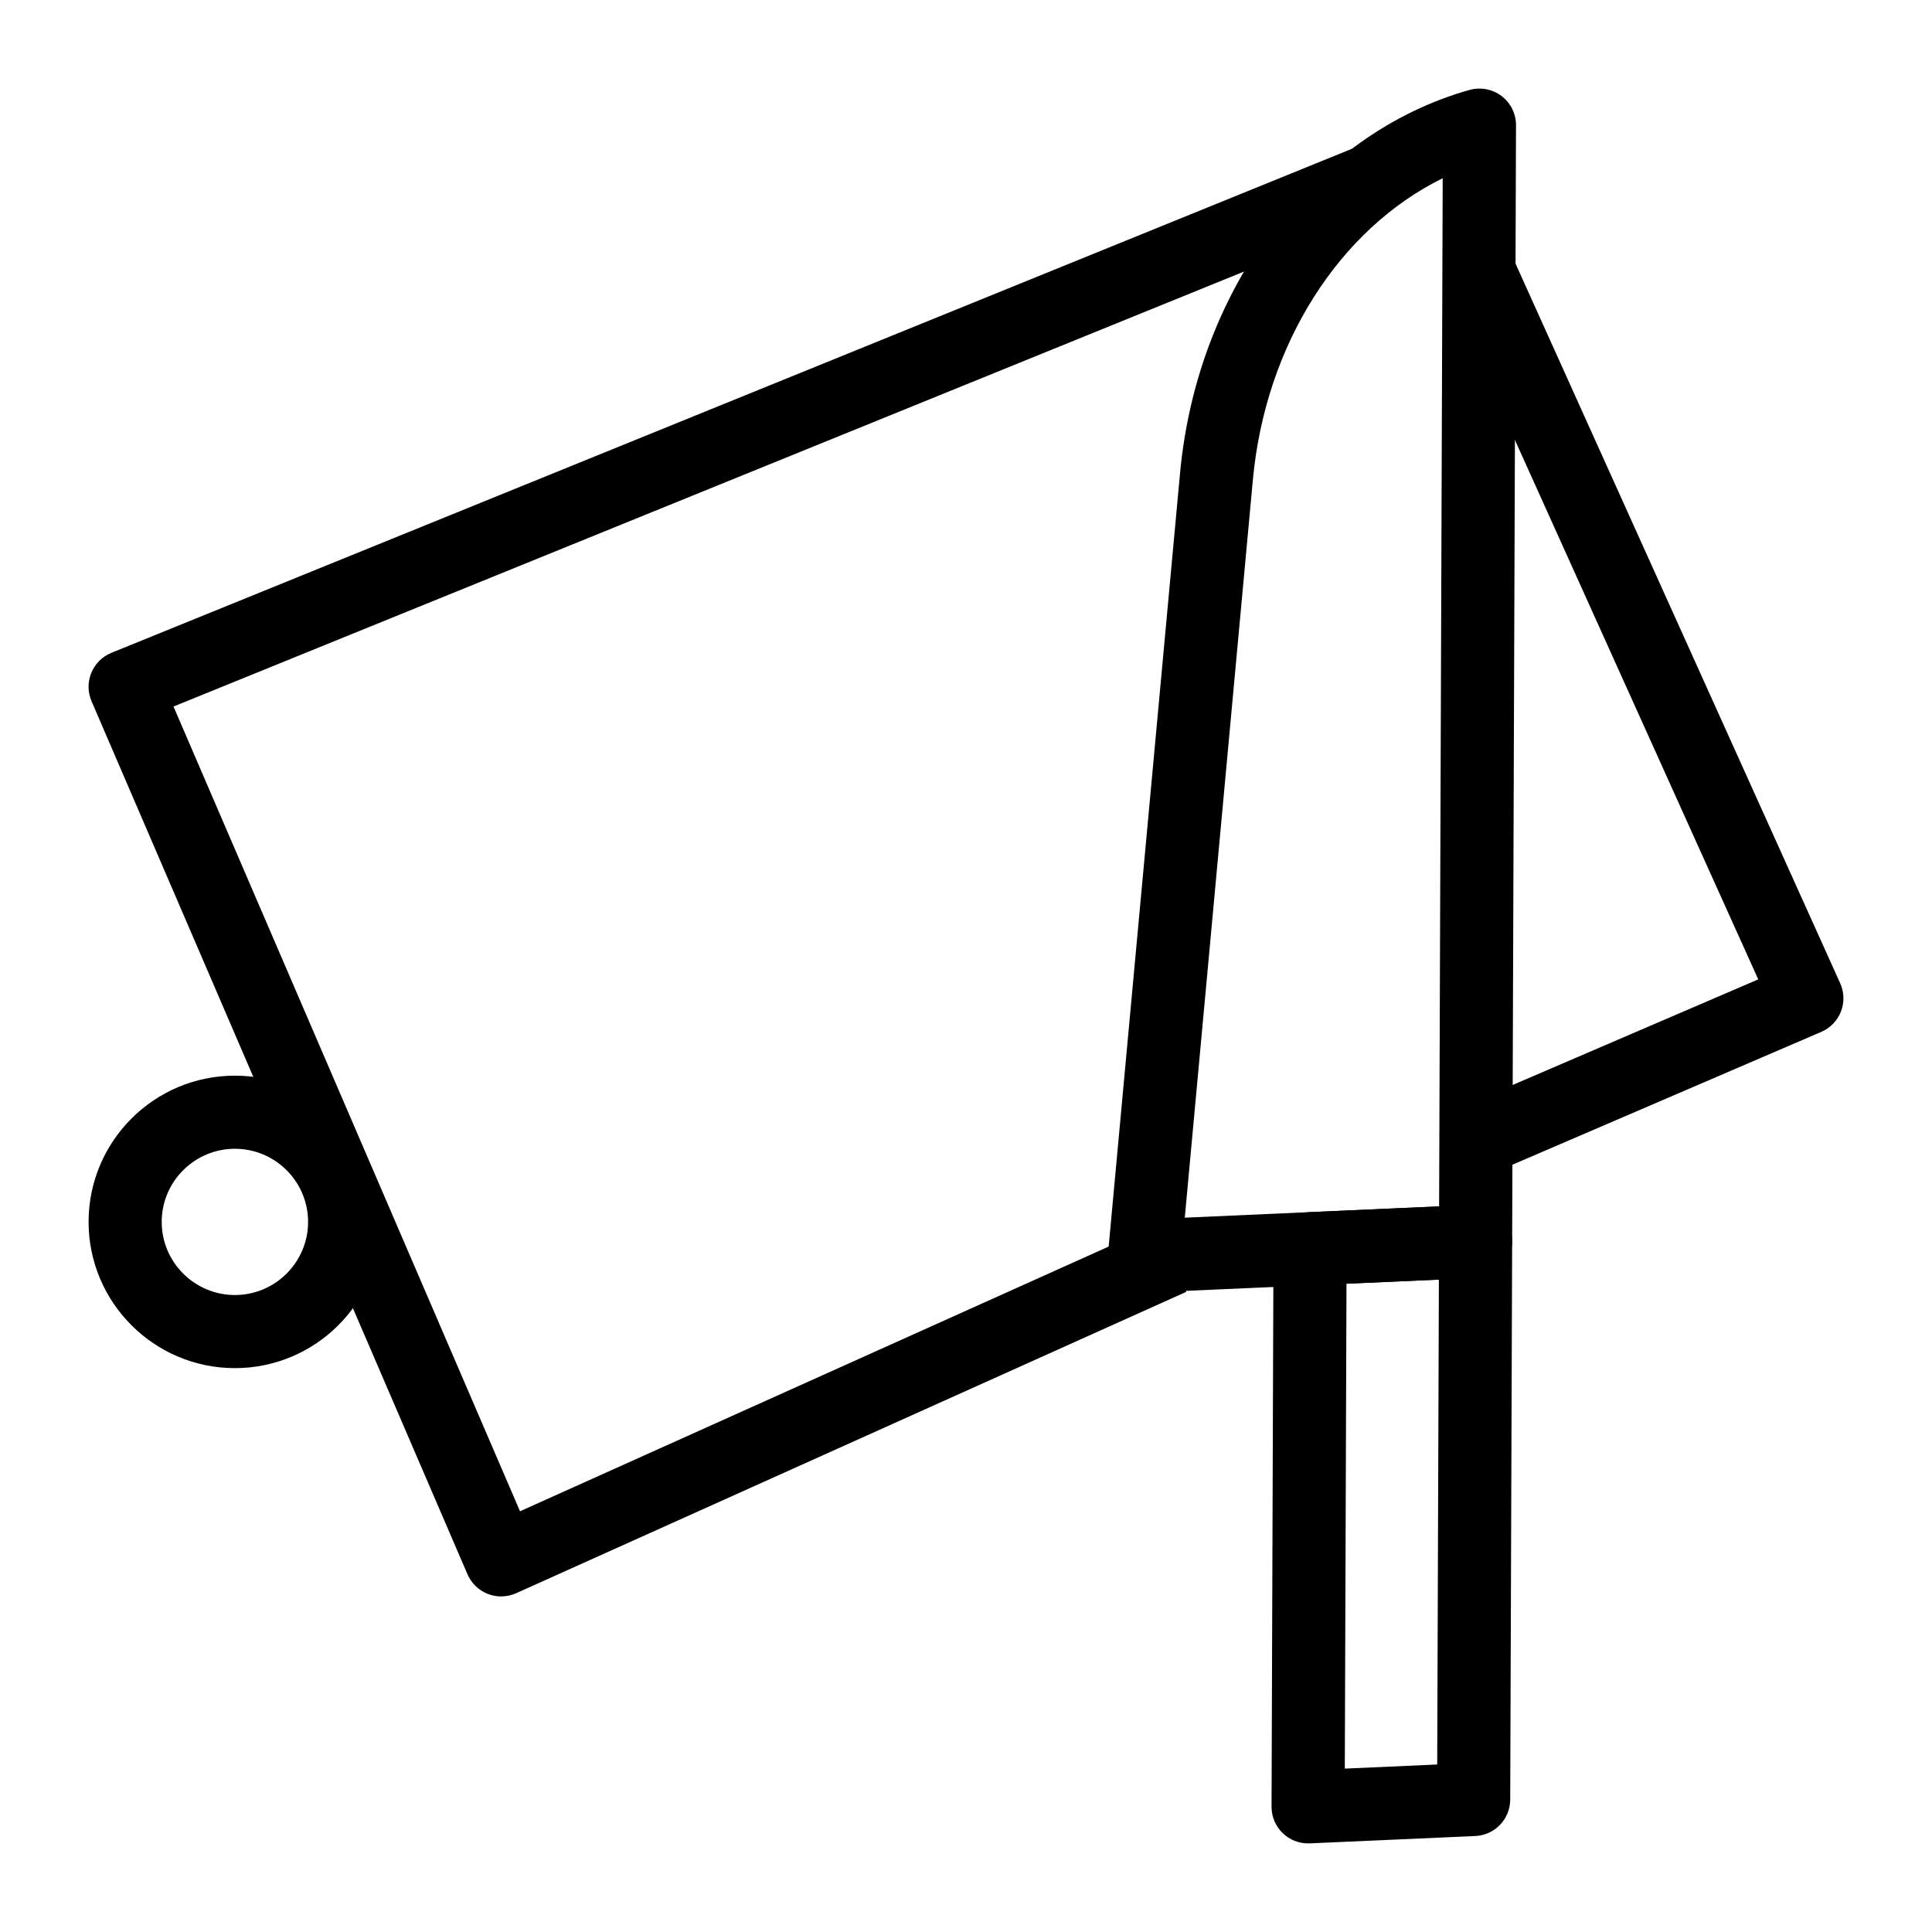
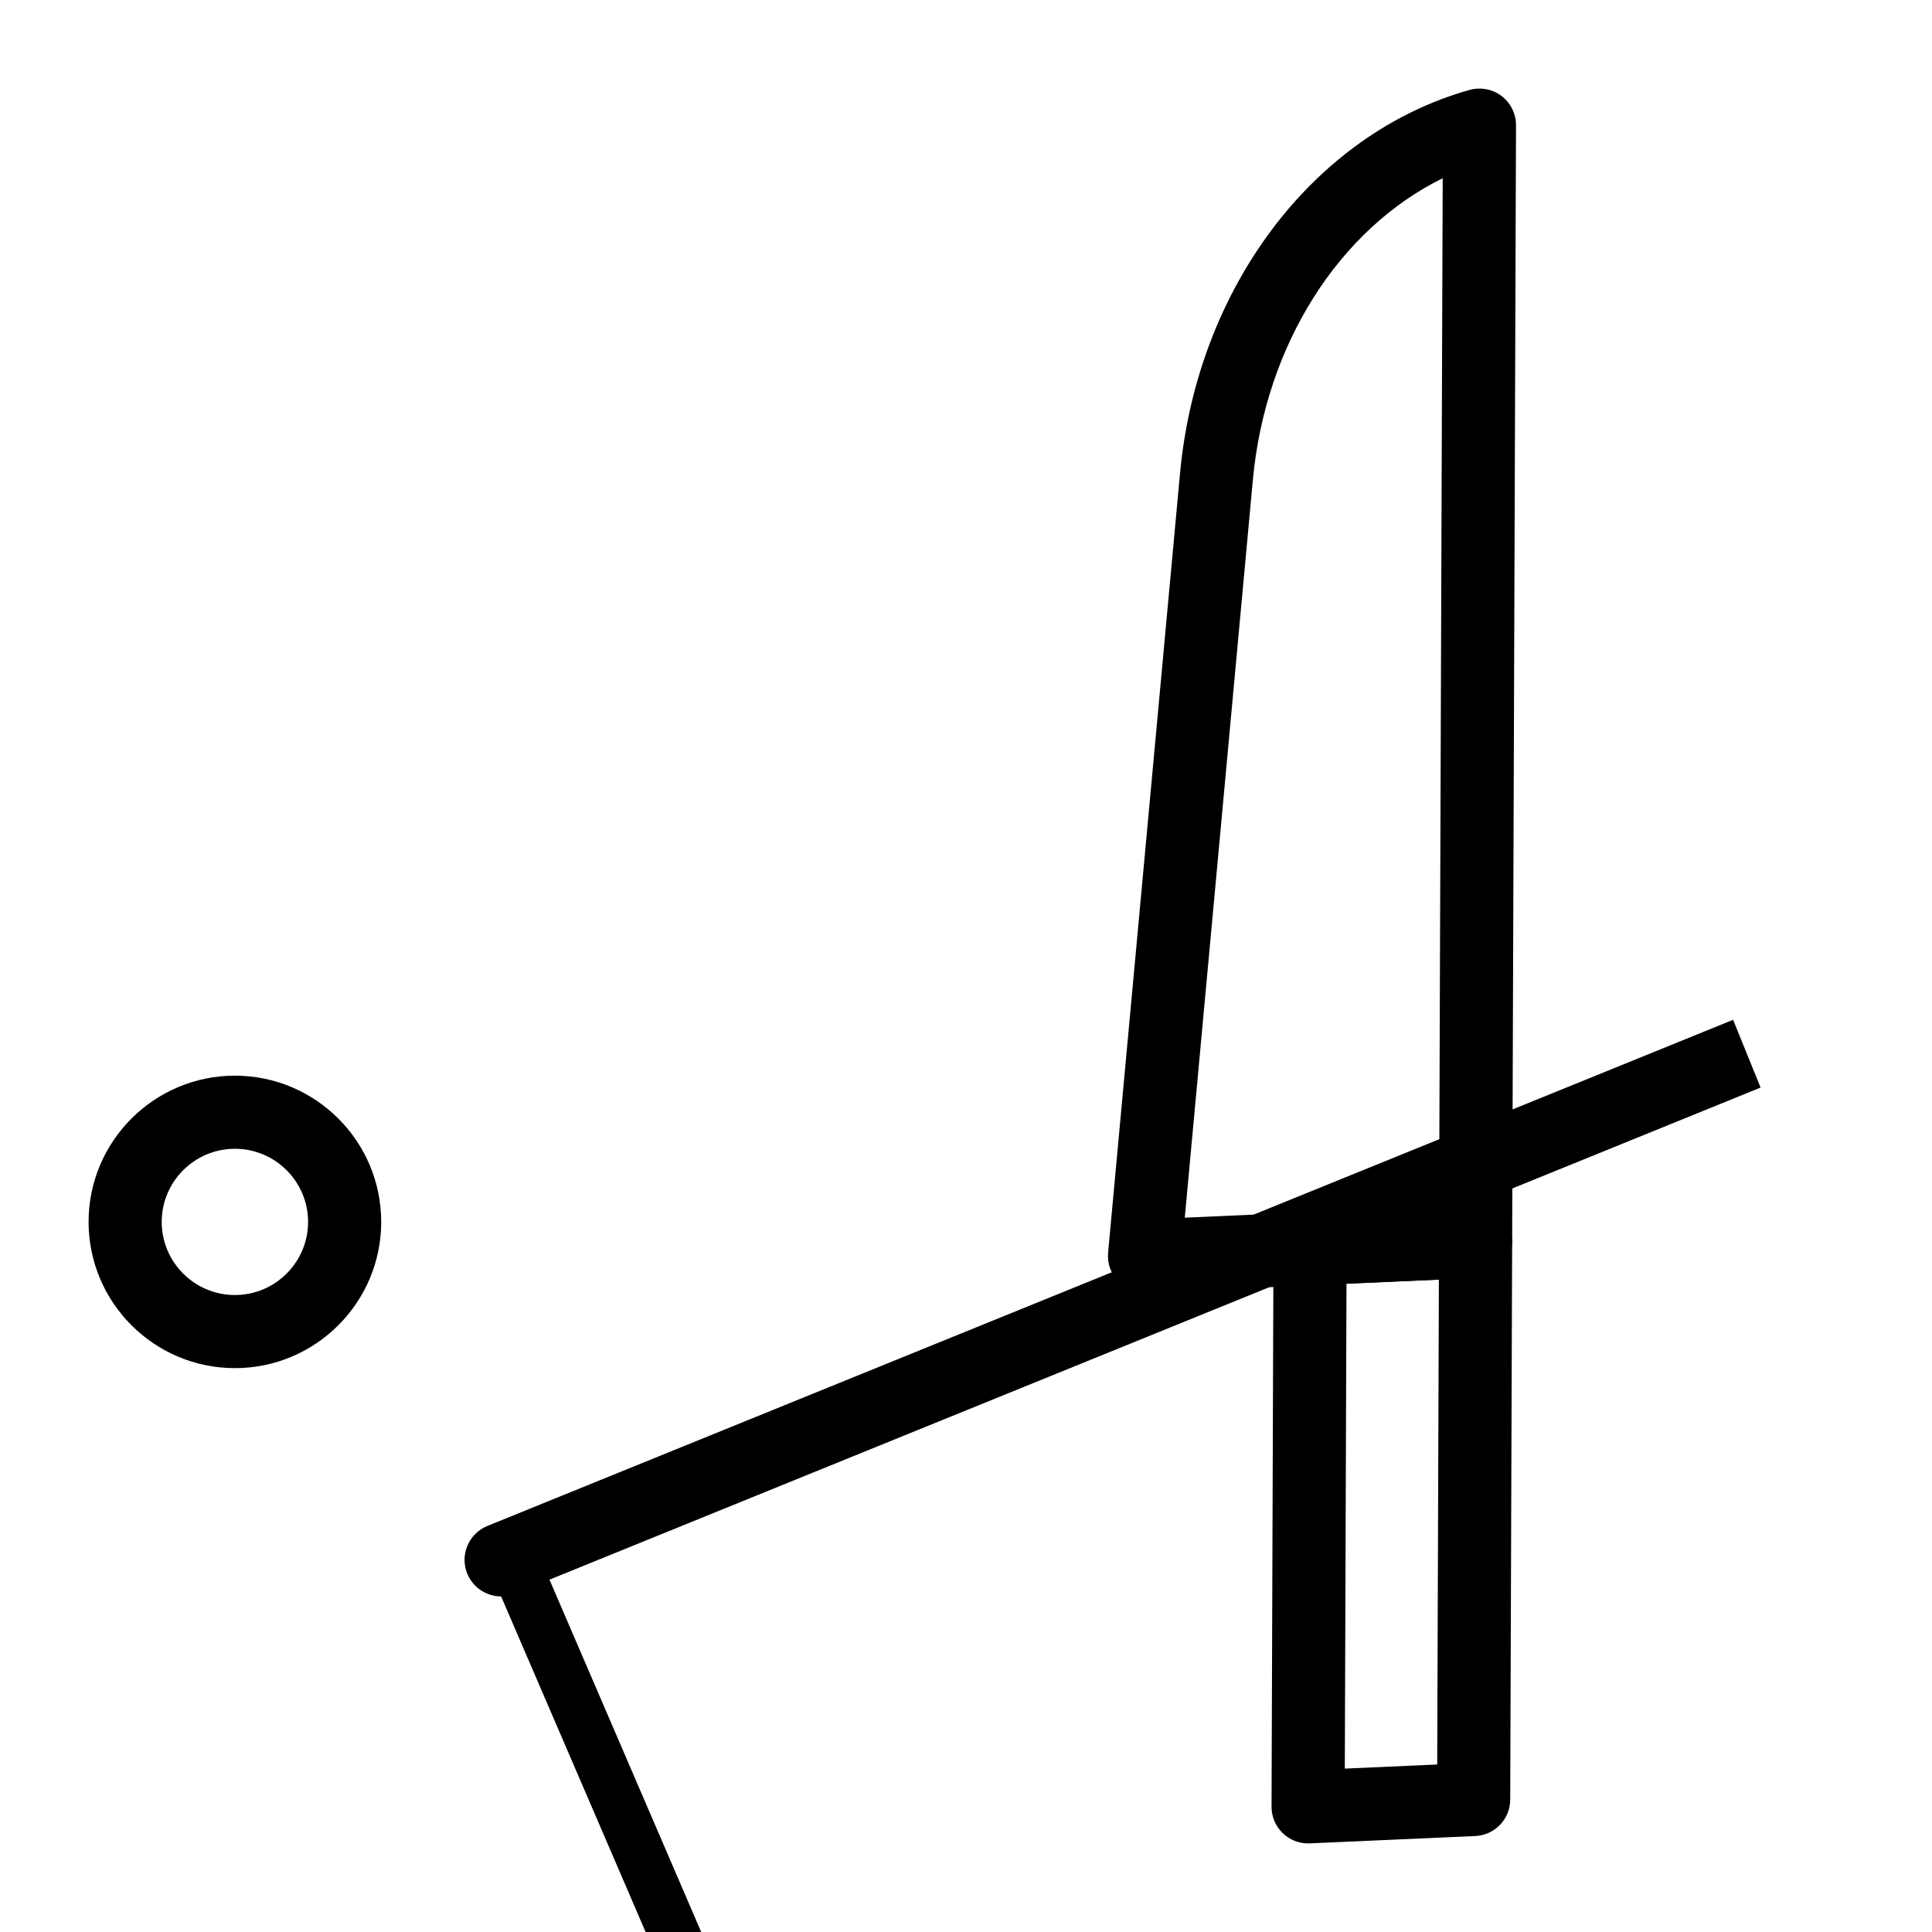
<svg xmlns="http://www.w3.org/2000/svg" fill="#000000" width="800px" height="800px" version="1.1" viewBox="144 144 512 512">
  <g>
-     <path d="m542.34 453.72-7.664-17.809 75.277-32.367-82.848-183.65 17.656-7.965 86.906 192.64c1.07 2.367 1.145 5.07 0.207 7.492-0.945 2.422-2.82 4.363-5.203 5.394z" />
-     <path d="m276.8 567.07c-1.191 0-2.383-0.219-3.512-0.664-2.422-0.938-4.363-2.809-5.394-5.195l-99.637-231.39c-1.023-2.394-1.051-5.102-0.059-7.504 0.984-2.414 2.906-4.324 5.316-5.309l330.14-134.14 7.285 17.957-320.96 130.41 91.832 213.27 168.63-75.836 7.949 17.676-177.61 79.875c-1.258 0.566-2.621 0.848-3.973 0.848z" />
+     <path d="m276.8 567.07c-1.191 0-2.383-0.219-3.512-0.664-2.422-0.938-4.363-2.809-5.394-5.195c-1.023-2.394-1.051-5.102-0.059-7.504 0.984-2.414 2.906-4.324 5.316-5.309l330.14-134.14 7.285 17.957-320.96 130.41 91.832 213.27 168.63-75.836 7.949 17.676-177.61 79.875c-1.258 0.566-2.621 0.848-3.973 0.848z" />
    <path d="m447.31 486.56c-2.641 0-5.176-1.078-7.012-3-1.93-2.035-2.894-4.789-2.641-7.578l19.066-206.58c4.551-49.133 35.375-89.949 76.723-101.57 2.914-0.805 6.066-0.227 8.488 1.617 2.414 1.836 3.832 4.703 3.824 7.75l-1.023 295.82c-0.02 5.164-4.098 9.414-9.262 9.641l-87.738 3.898c-0.145 0.008-0.285 0.008-0.426 0.008zm79.02-295.33c-27.352 13.453-46.984 43.969-50.309 79.949l-18.043 195.52 67.402-3z" />
    <path d="m490.66 632.52c-2.496 0-4.902-0.965-6.707-2.695-1.91-1.836-2.988-4.371-2.981-7.031l0.512-147.91c0.02-5.164 4.098-9.414 9.262-9.641l43.875-1.949c2.66-0.16 5.223 0.859 7.133 2.688 1.91 1.836 2.988 4.371 2.981 7.031l-0.512 147.91c-0.02 5.164-4.098 9.414-9.262 9.641l-43.875 1.949c-0.141 0.008-0.285 0.008-0.426 0.008zm10.172-148.33-0.445 128.51 24.488-1.09 0.445-128.51z" />
    <path d="m206.25 506.57c-21.383 0-38.773-17.383-38.773-38.754 0-21.375 17.391-38.754 38.773-38.754 21.383 0 38.773 17.383 38.773 38.754 0 21.375-17.391 38.754-38.773 38.754zm0-58.133c-10.691 0-19.395 8.695-19.395 19.379s8.703 19.379 19.395 19.379 19.395-8.695 19.395-19.379-8.703-19.379-19.395-19.379z" />
  </g>
</svg>